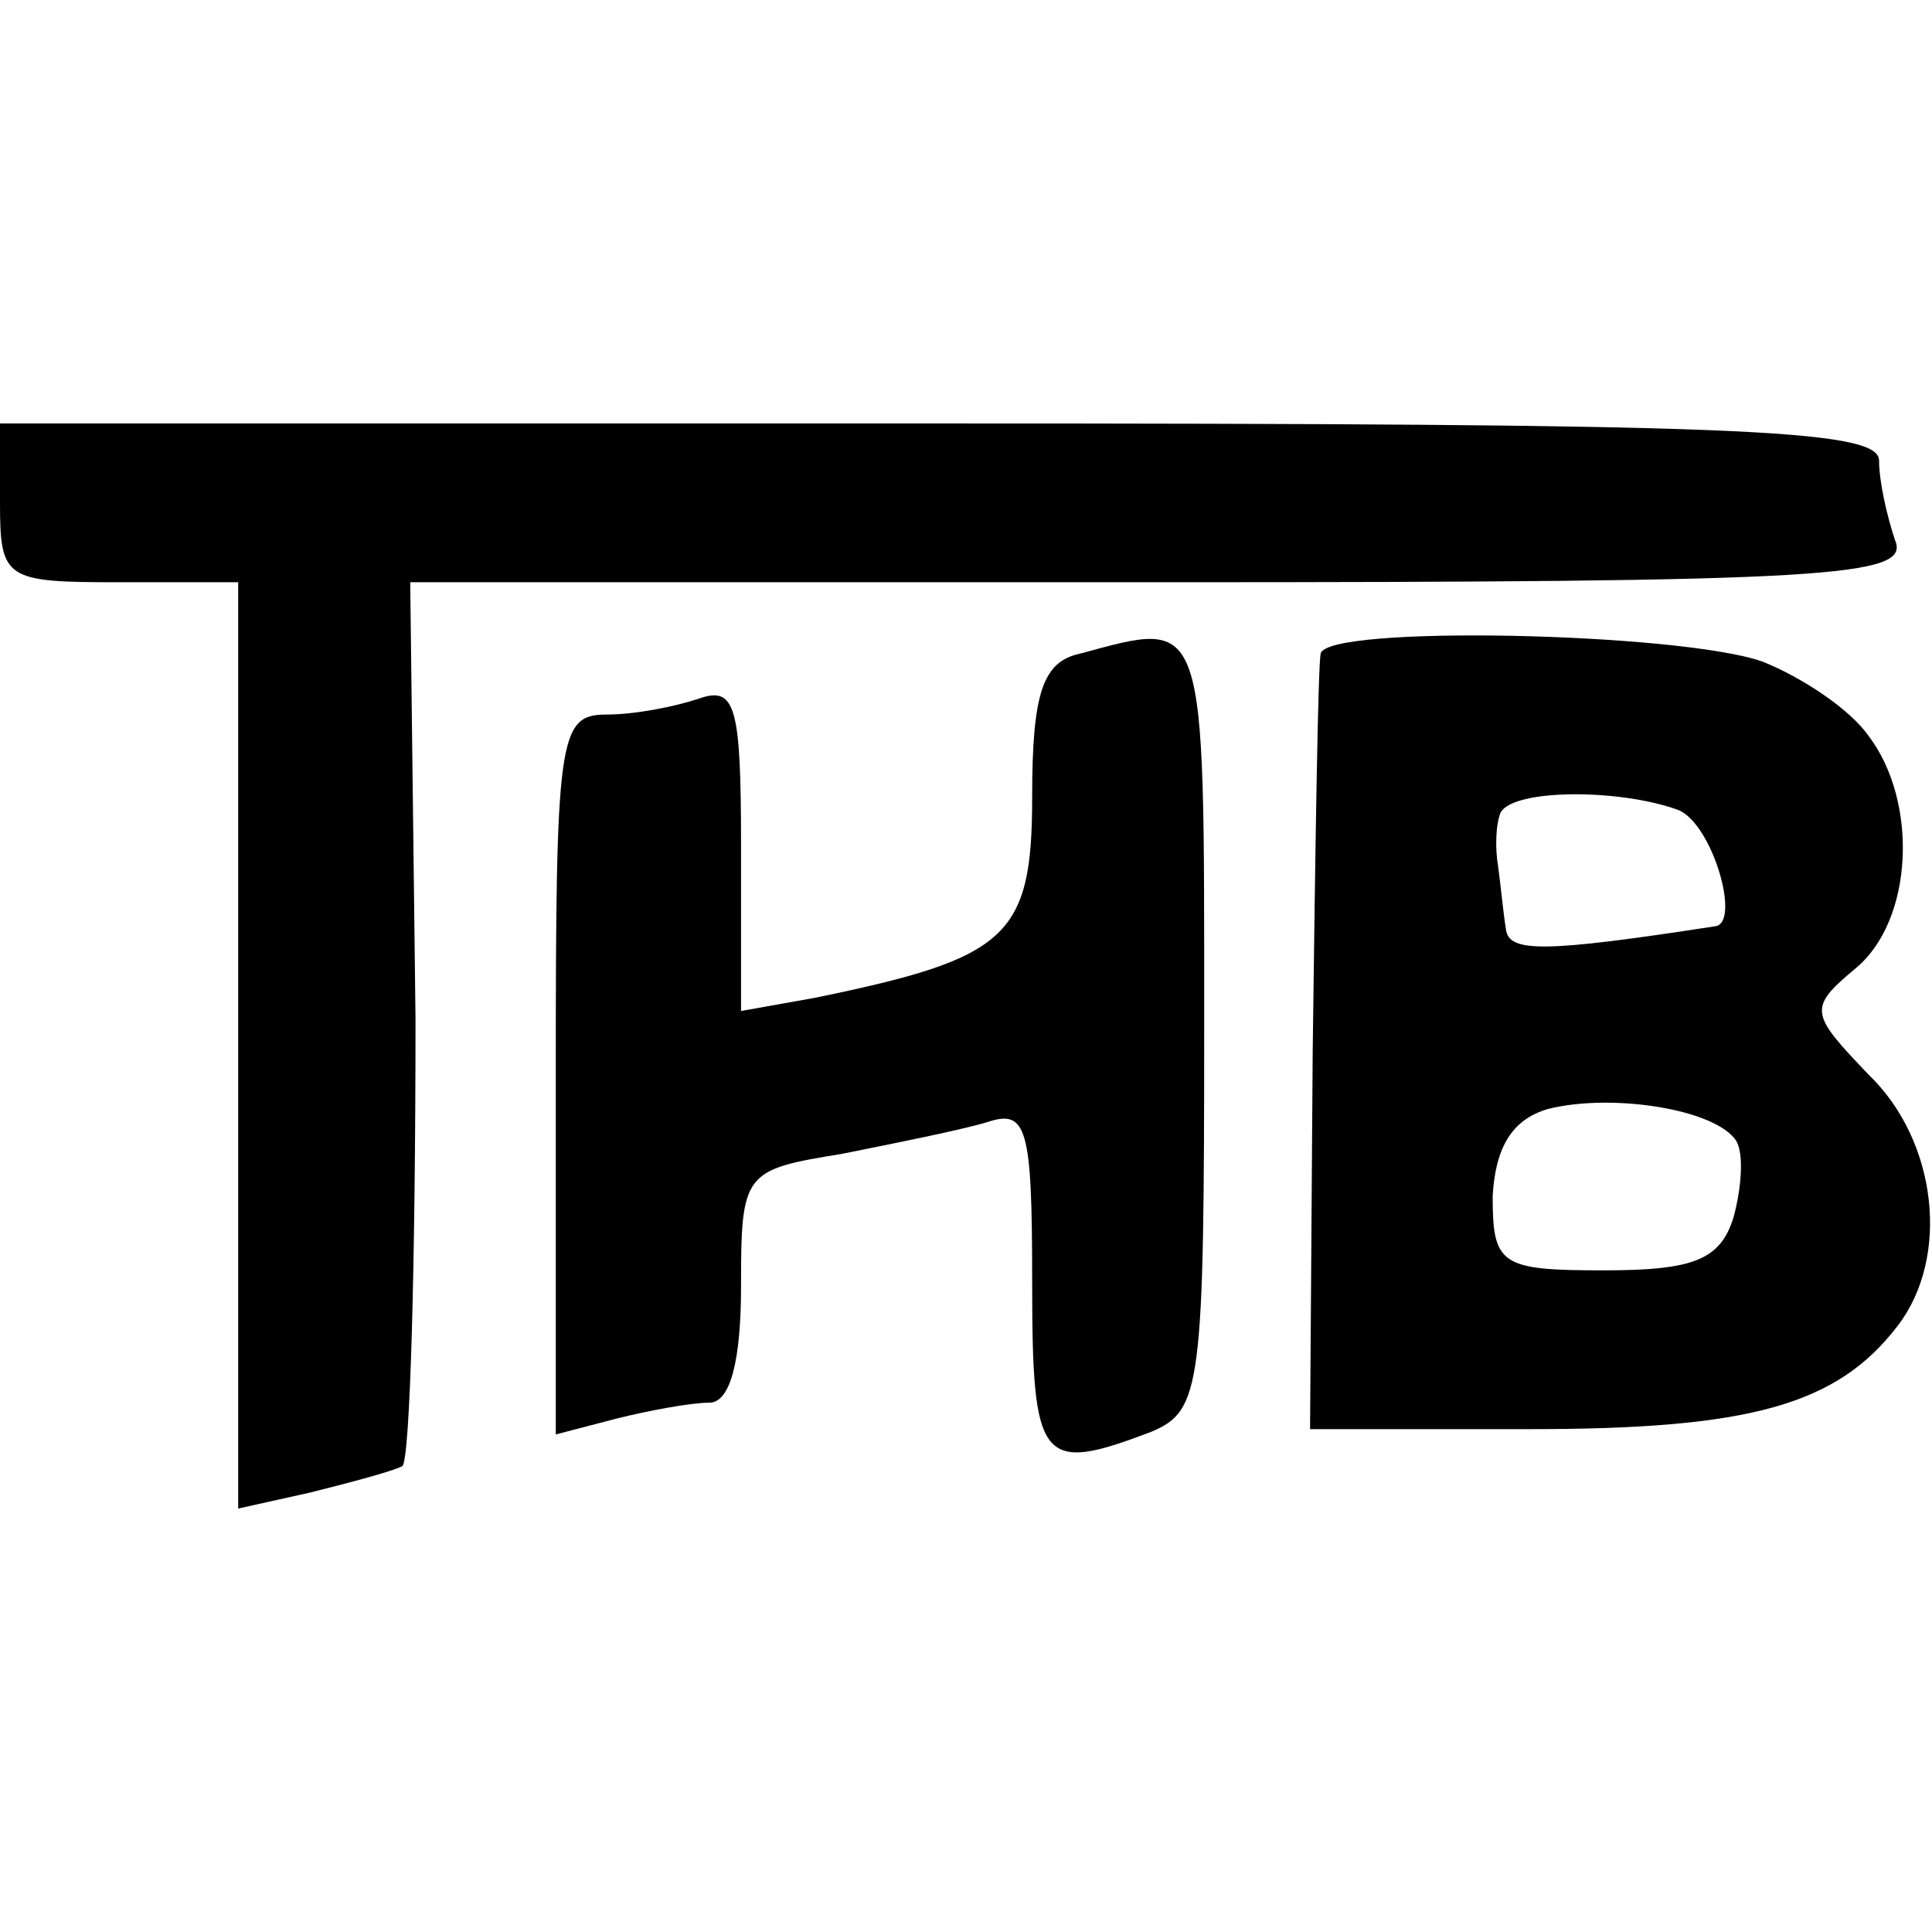
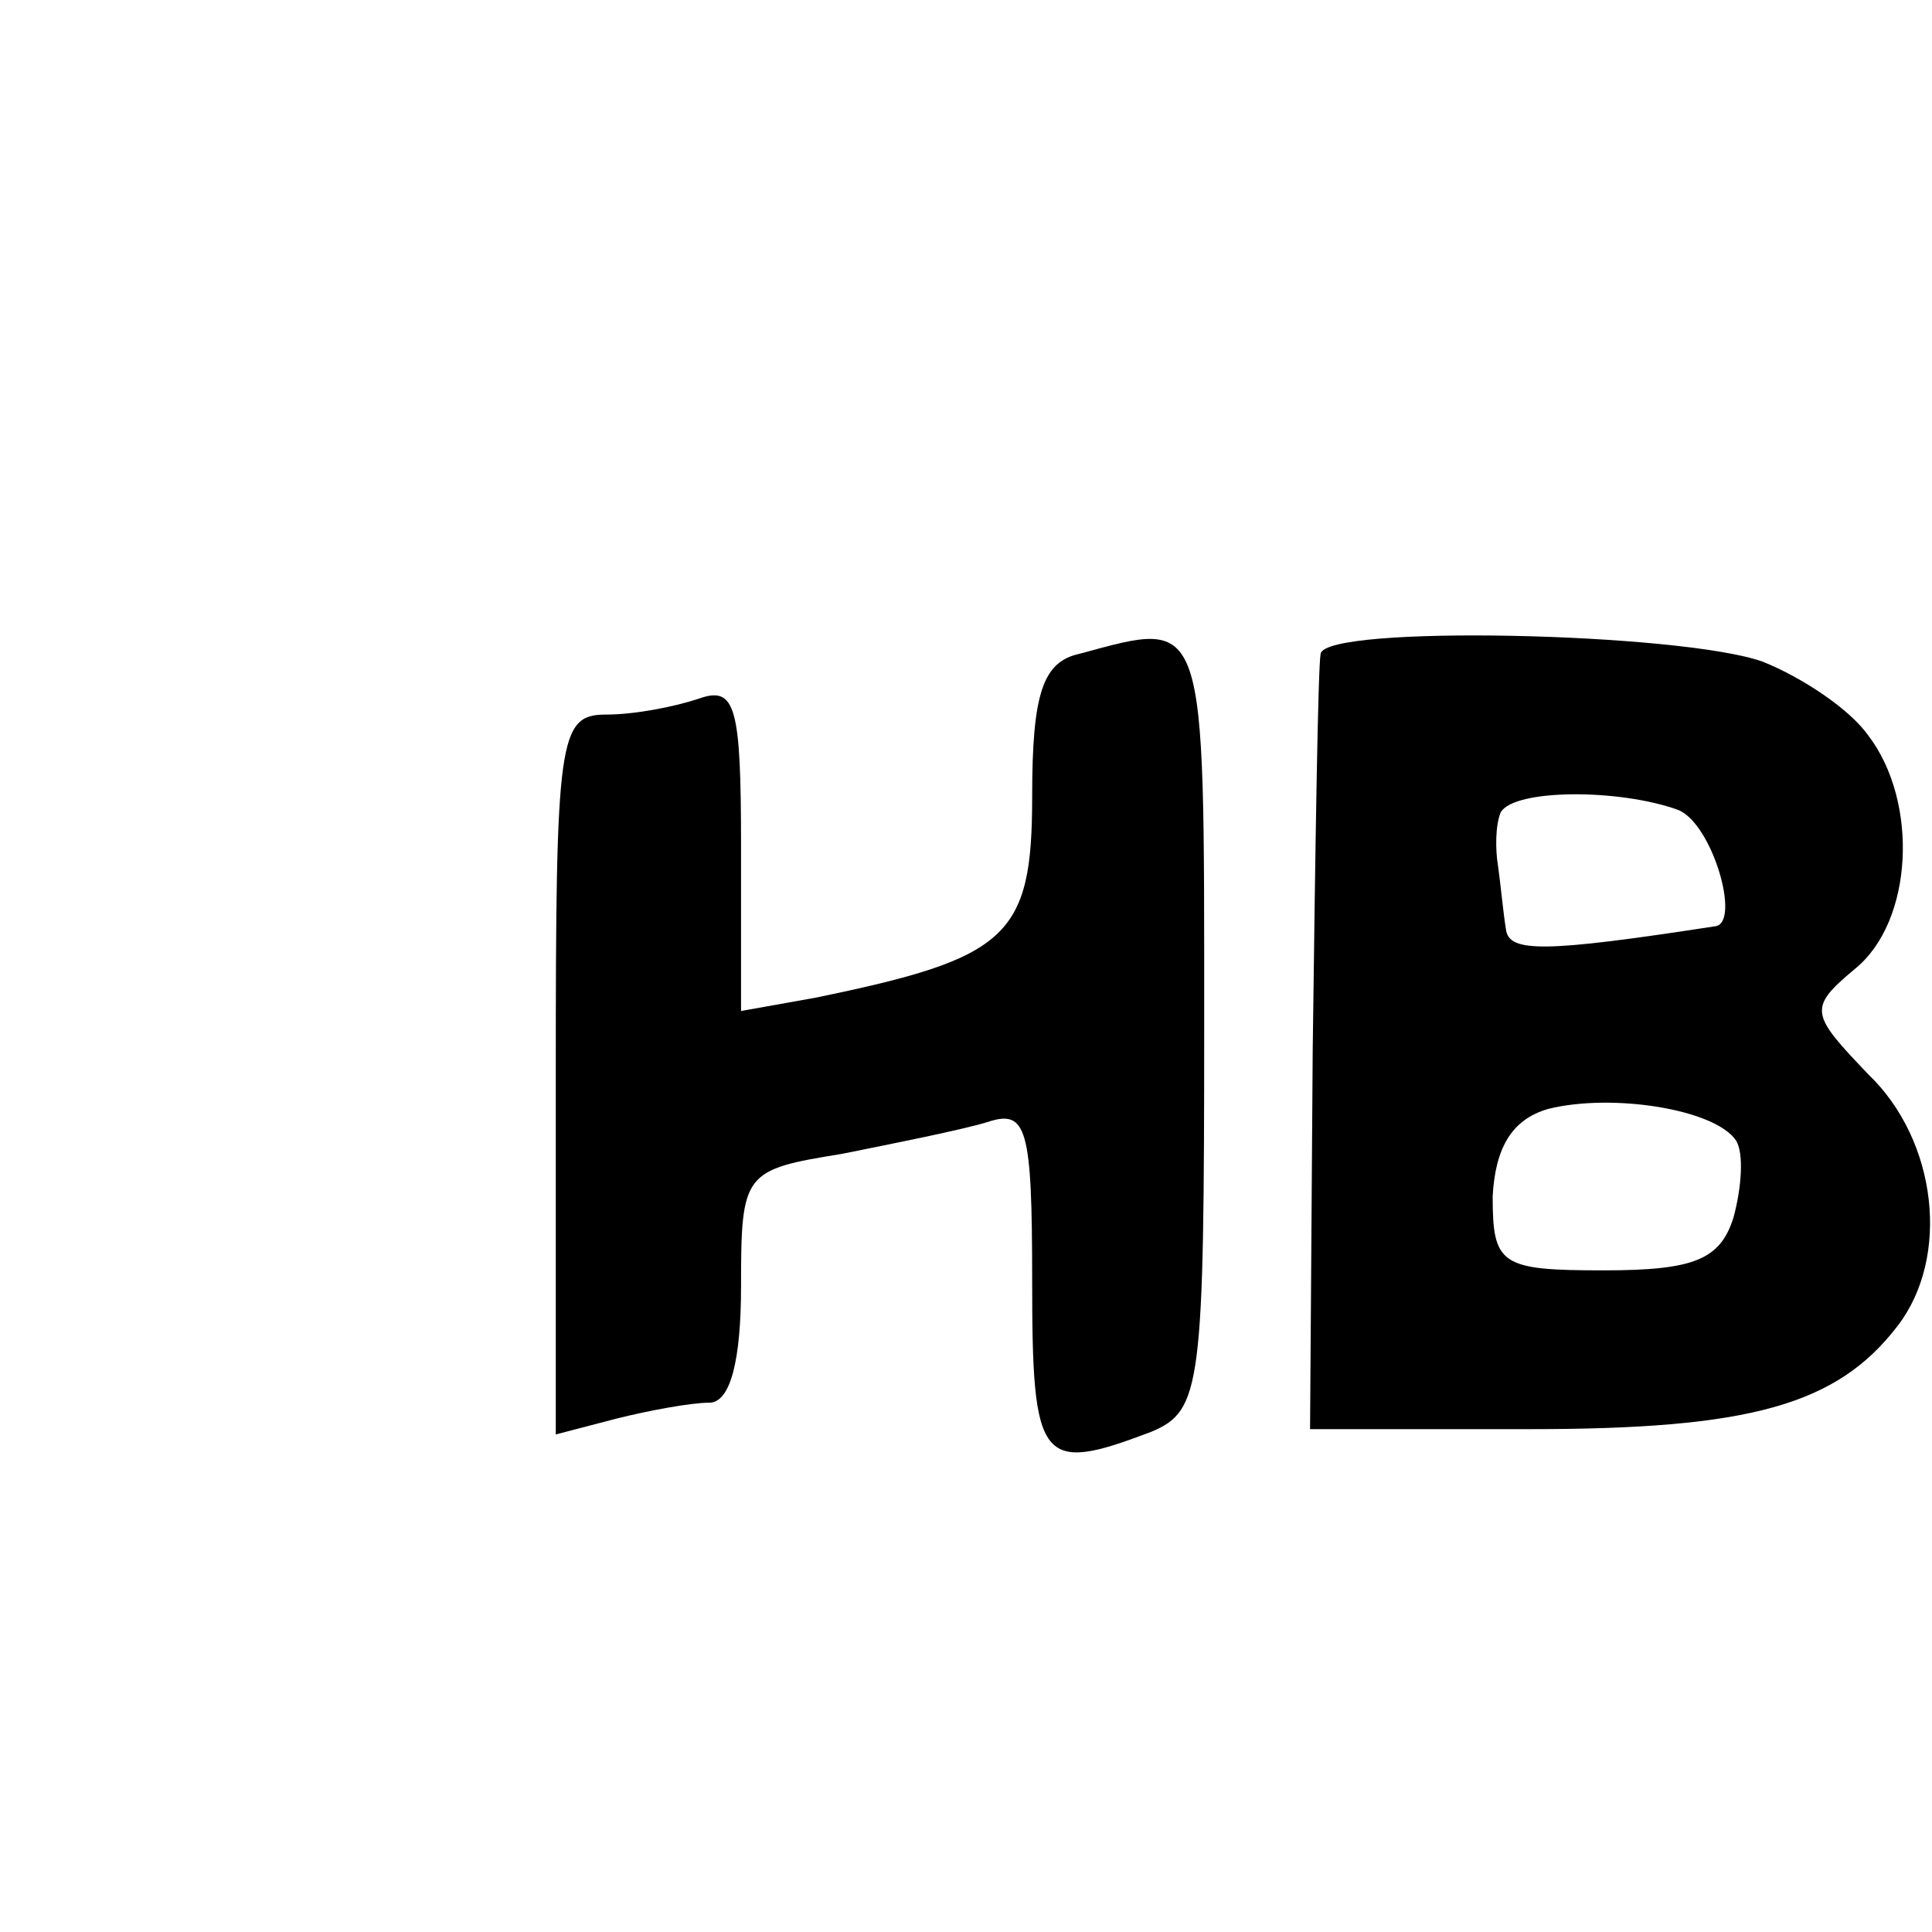
<svg xmlns="http://www.w3.org/2000/svg" version="1.0" width="73pt" height="73pt" viewBox="0 0 73 73" preserveAspectRatio="xMidYMid meet">
  <g transform="translate(0,73) scale(0.1,-0.1)" fill="#000000" stroke="none">
-     <path d="M0 540 c0 -29 2 -30 45 -30 l45 0 0 -175 0 -175 27 6 c16 4 31 8 35 10 3 2 5 78 5 169 l-2 165 284 0 c254 0 283 2 277 16 -3 9 -6 22 -6 30 0 12 -55 14 -355 14 l-355 0 0 -30z" />
    <path d="M408 483 c-14 -3 -18 -15 -18 -54 0 -53 -9 -61 -82 -76 l-28 -5 0 62 c0 53 -2 61 -16 56 -9 -3 -24 -6 -35 -6 -18 0 -19 -9 -19 -136 l0 -136 23 6 c12 3 28 6 35 6 8 0 12 16 12 44 0 43 1 44 38 50 20 4 45 9 55 12 15 5 17 -2 17 -60 0 -69 3 -73 45 -57 19 8 20 17 20 155 0 155 1 152 -47 139z" />
    <path d="M499 483 c-1 -5 -2 -72 -3 -150 l-1 -143 83 0 c83 0 116 9 139 39 20 26 15 70 -11 95 -22 23 -23 25 -5 40 22 18 24 63 5 88 -7 10 -25 22 -40 28 -31 11 -165 14 -167 3z m135 -59 c13 -5 24 -43 14 -44 -65 -10 -78 -10 -79 -1 -1 6 -2 17 -3 24 -1 6 -1 15 1 20 5 9 45 9 67 1z m22 -125 c3 -5 2 -18 -1 -29 -5 -16 -15 -20 -49 -20 -39 0 -42 2 -42 28 1 18 7 29 21 33 24 6 63 0 71 -12z" />
  </g>
</svg>